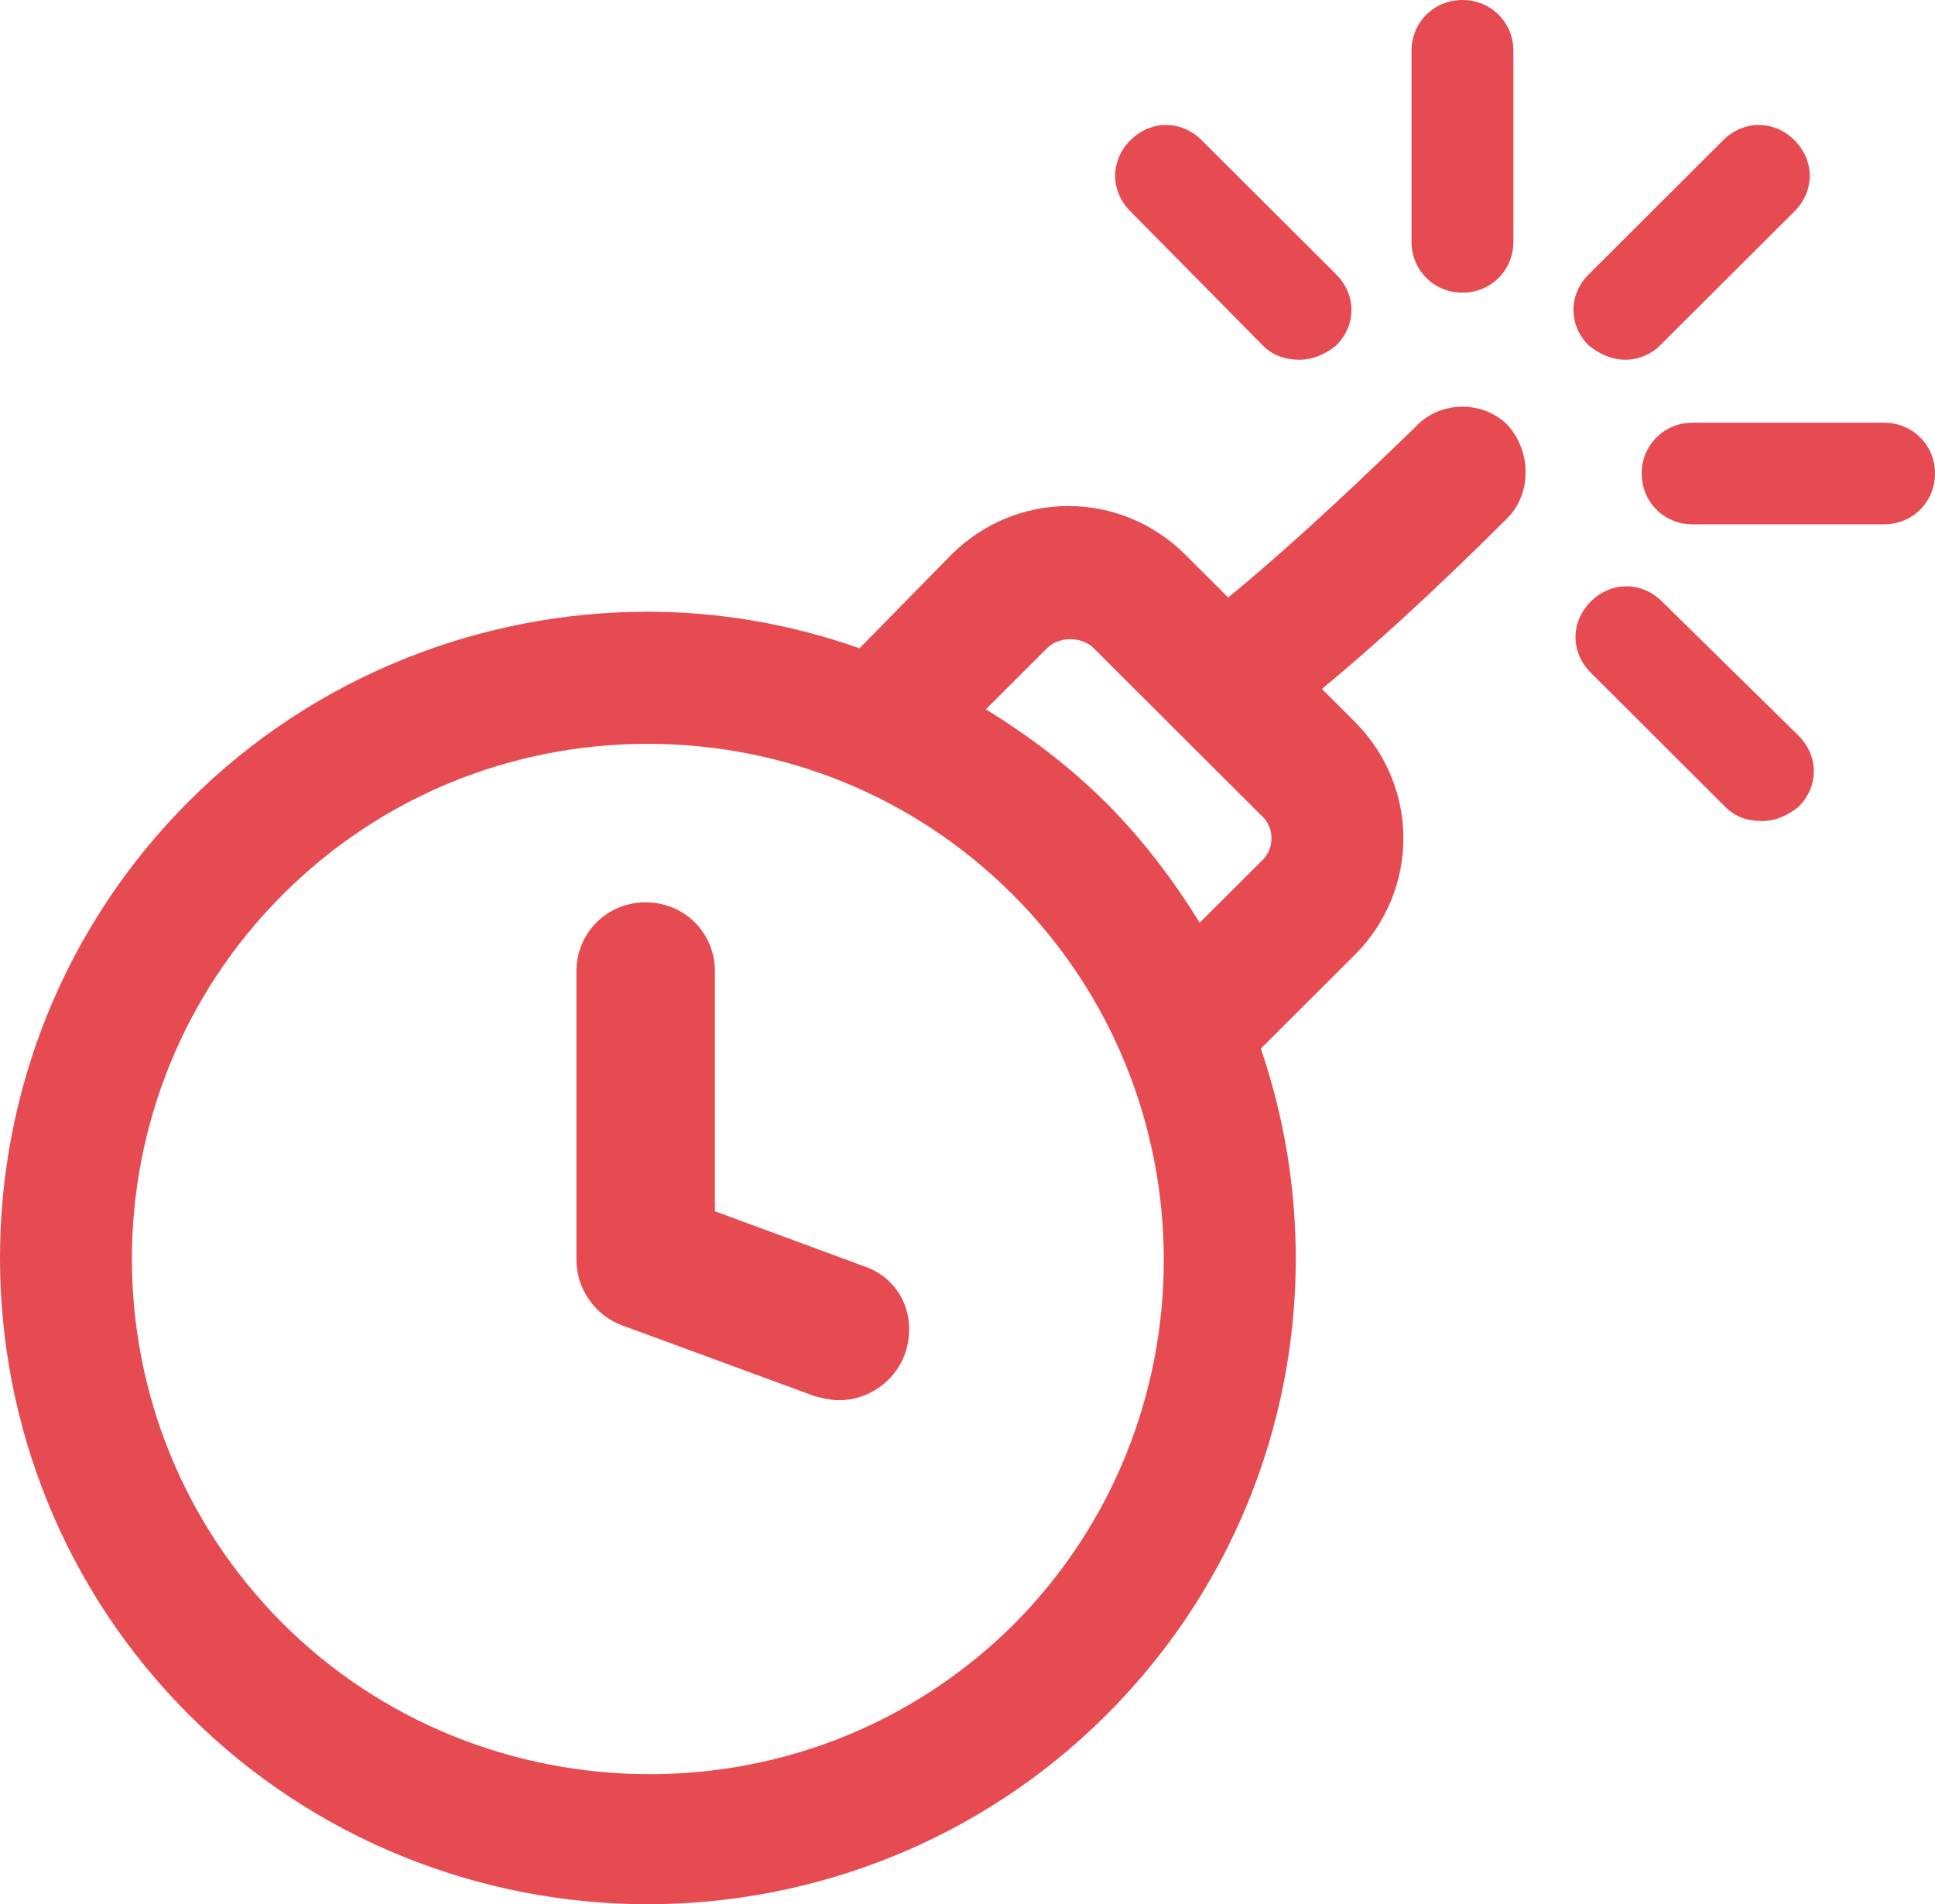
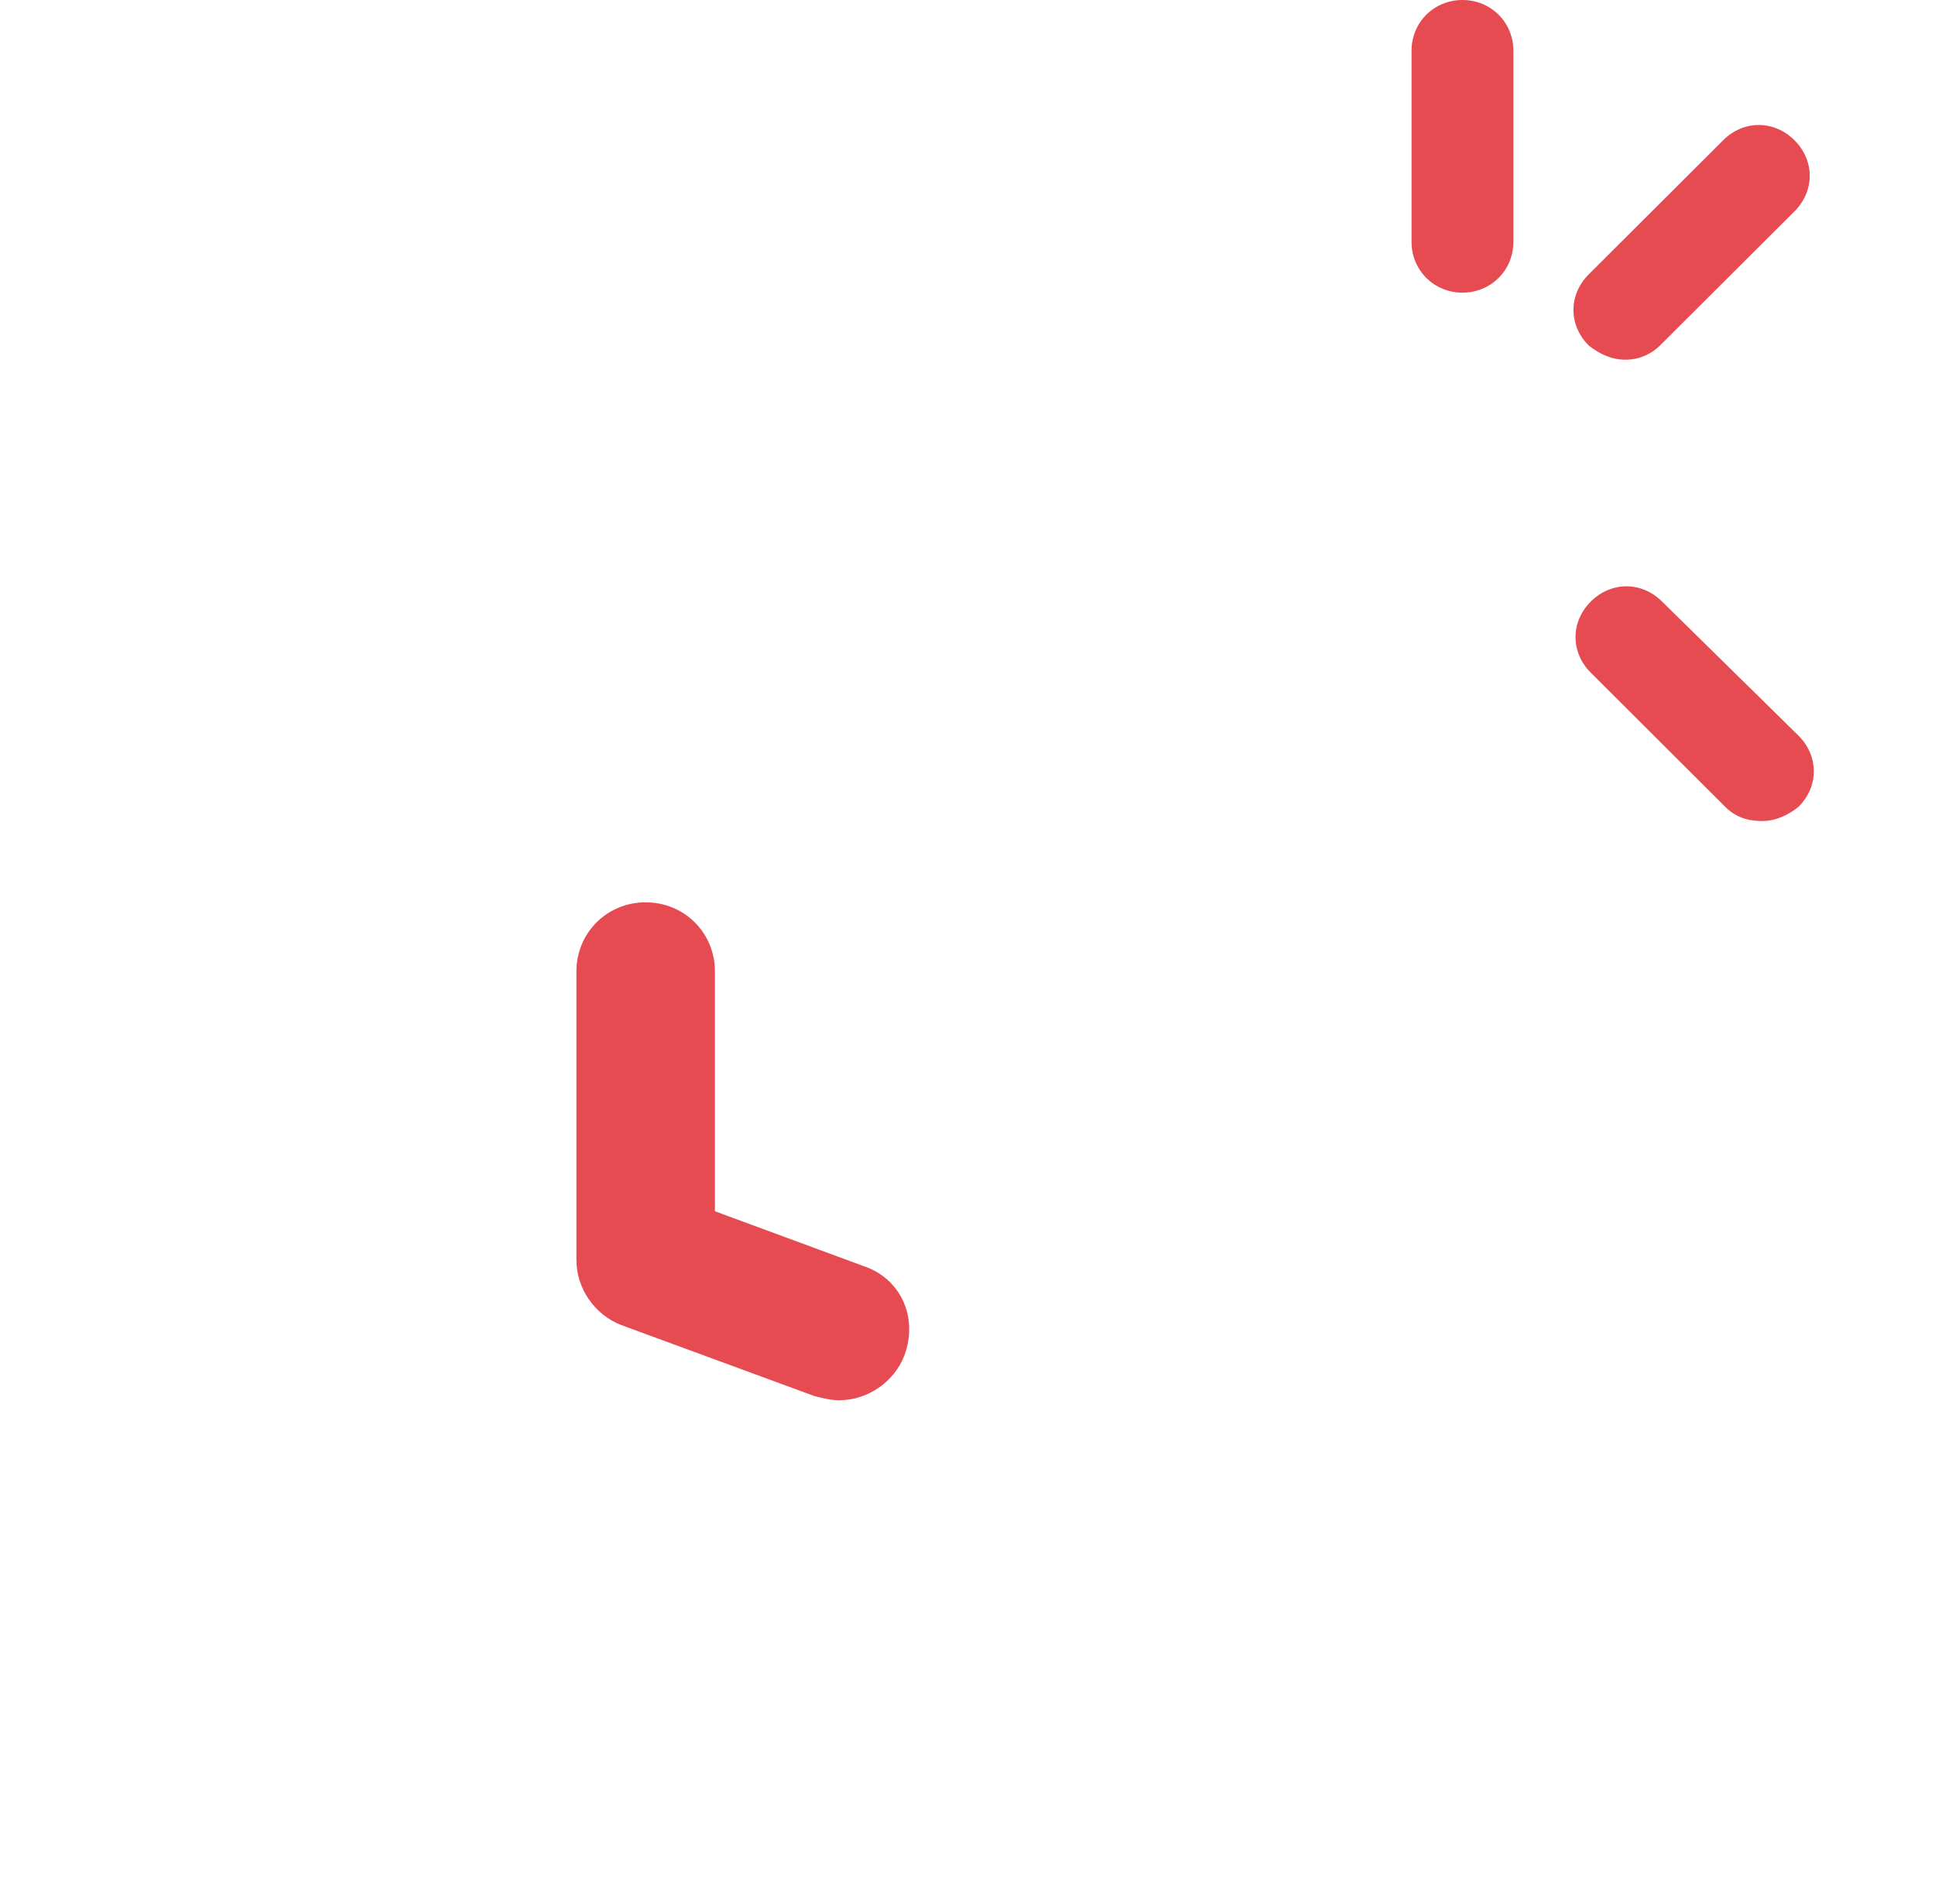
<svg xmlns="http://www.w3.org/2000/svg" width="63" height="62" viewBox="0 0 63 62" fill="none">
  <g clip-path="url(#clip0)">
    <path d="M28.118 41.223L23.277 39.437V31.629C23.277 30.371 22.282 29.379 21.022 29.379C19.762 29.379 18.767 30.371 18.767 31.629V41.025C18.767 41.951 19.364 42.811 20.226 43.142L26.526 45.458C26.792 45.524 27.057 45.59 27.322 45.59C28.25 45.59 29.113 44.995 29.444 44.135C29.908 42.877 29.312 41.62 28.118 41.223Z" fill="#E64B52" />
-     <path d="M46.09 13.895C43.437 16.476 41.447 18.262 39.988 19.454L38.596 18.064C36.474 15.947 33.092 15.947 30.97 18.064L27.985 21.108C25.73 20.314 23.41 19.917 21.088 19.917C15.717 19.917 10.279 21.968 6.167 26.07C-2.056 34.275 -2.056 47.641 6.167 55.846C10.279 59.949 15.717 62 21.088 62C26.46 62 31.898 59.949 36.01 55.846C41.912 49.957 43.569 41.488 41.05 34.143L44.1 31.099C46.222 28.982 46.222 25.607 44.1 23.49L43.039 22.431C44.564 21.174 46.554 19.387 49.074 16.873C49.87 16.079 49.87 14.689 49.074 13.829C48.278 13.035 46.885 13.035 46.09 13.895ZM33.025 52.869C29.842 56.045 25.598 57.765 21.155 57.765C16.712 57.765 12.401 56.045 9.218 52.869C2.653 46.318 2.653 35.665 9.218 29.114C12.401 25.938 16.645 24.218 21.088 24.218C25.532 24.218 29.776 25.938 32.959 29.114C39.524 35.665 39.524 46.318 33.025 52.869ZM41.05 28.055L39.06 30.041C38.198 28.651 37.203 27.328 36.01 26.137C34.816 24.946 33.489 23.953 32.097 23.093L34.086 21.108C34.484 20.711 35.214 20.711 35.612 21.108L41.05 26.534C41.514 26.931 41.514 27.659 41.05 28.055Z" fill="#E64B52" />
    <path d="M52.92 11.712C53.384 11.712 53.782 11.513 54.047 11.249L58.424 6.882C59.087 6.22 59.087 5.227 58.424 4.566C57.761 3.904 56.766 3.904 56.103 4.566L51.726 8.933C51.063 9.594 51.063 10.587 51.726 11.249C52.058 11.513 52.456 11.712 52.92 11.712Z" fill="#E64B52" />
    <path d="M47.615 9.528C48.543 9.528 49.273 8.8 49.273 7.874V1.654C49.273 0.728 48.543 0 47.615 0C46.686 0 45.957 0.728 45.957 1.654V7.874C45.957 8.8 46.686 9.528 47.615 9.528Z" fill="#E64B52" />
-     <path d="M41.116 11.249C41.447 11.579 41.845 11.712 42.309 11.712C42.774 11.712 43.172 11.513 43.503 11.249C44.166 10.587 44.166 9.594 43.503 8.933L39.126 4.566C38.463 3.904 37.468 3.904 36.805 4.566C36.142 5.227 36.142 6.22 36.805 6.882L41.116 11.249Z" fill="#E64B52" />
    <path d="M54.114 19.586C53.45 18.924 52.456 18.924 51.793 19.586C51.13 20.248 51.13 21.24 51.793 21.902L56.169 26.269C56.501 26.6 56.899 26.732 57.363 26.732C57.827 26.732 58.225 26.534 58.557 26.269C59.22 25.607 59.22 24.615 58.557 23.953L54.114 19.586Z" fill="#E64B52" />
-     <path d="M61.342 13.763H55.108C54.18 13.763 53.45 14.491 53.45 15.417C53.45 16.344 54.18 17.072 55.108 17.072H61.342C62.27 17.072 63 16.344 63 15.417C63 14.491 62.27 13.763 61.342 13.763Z" fill="#E64B52" />
  </g>
  <defs>
    <clipPath id="clip0">
      <rect width="63" height="62" fill="white" />
    </clipPath>
  </defs>
</svg>